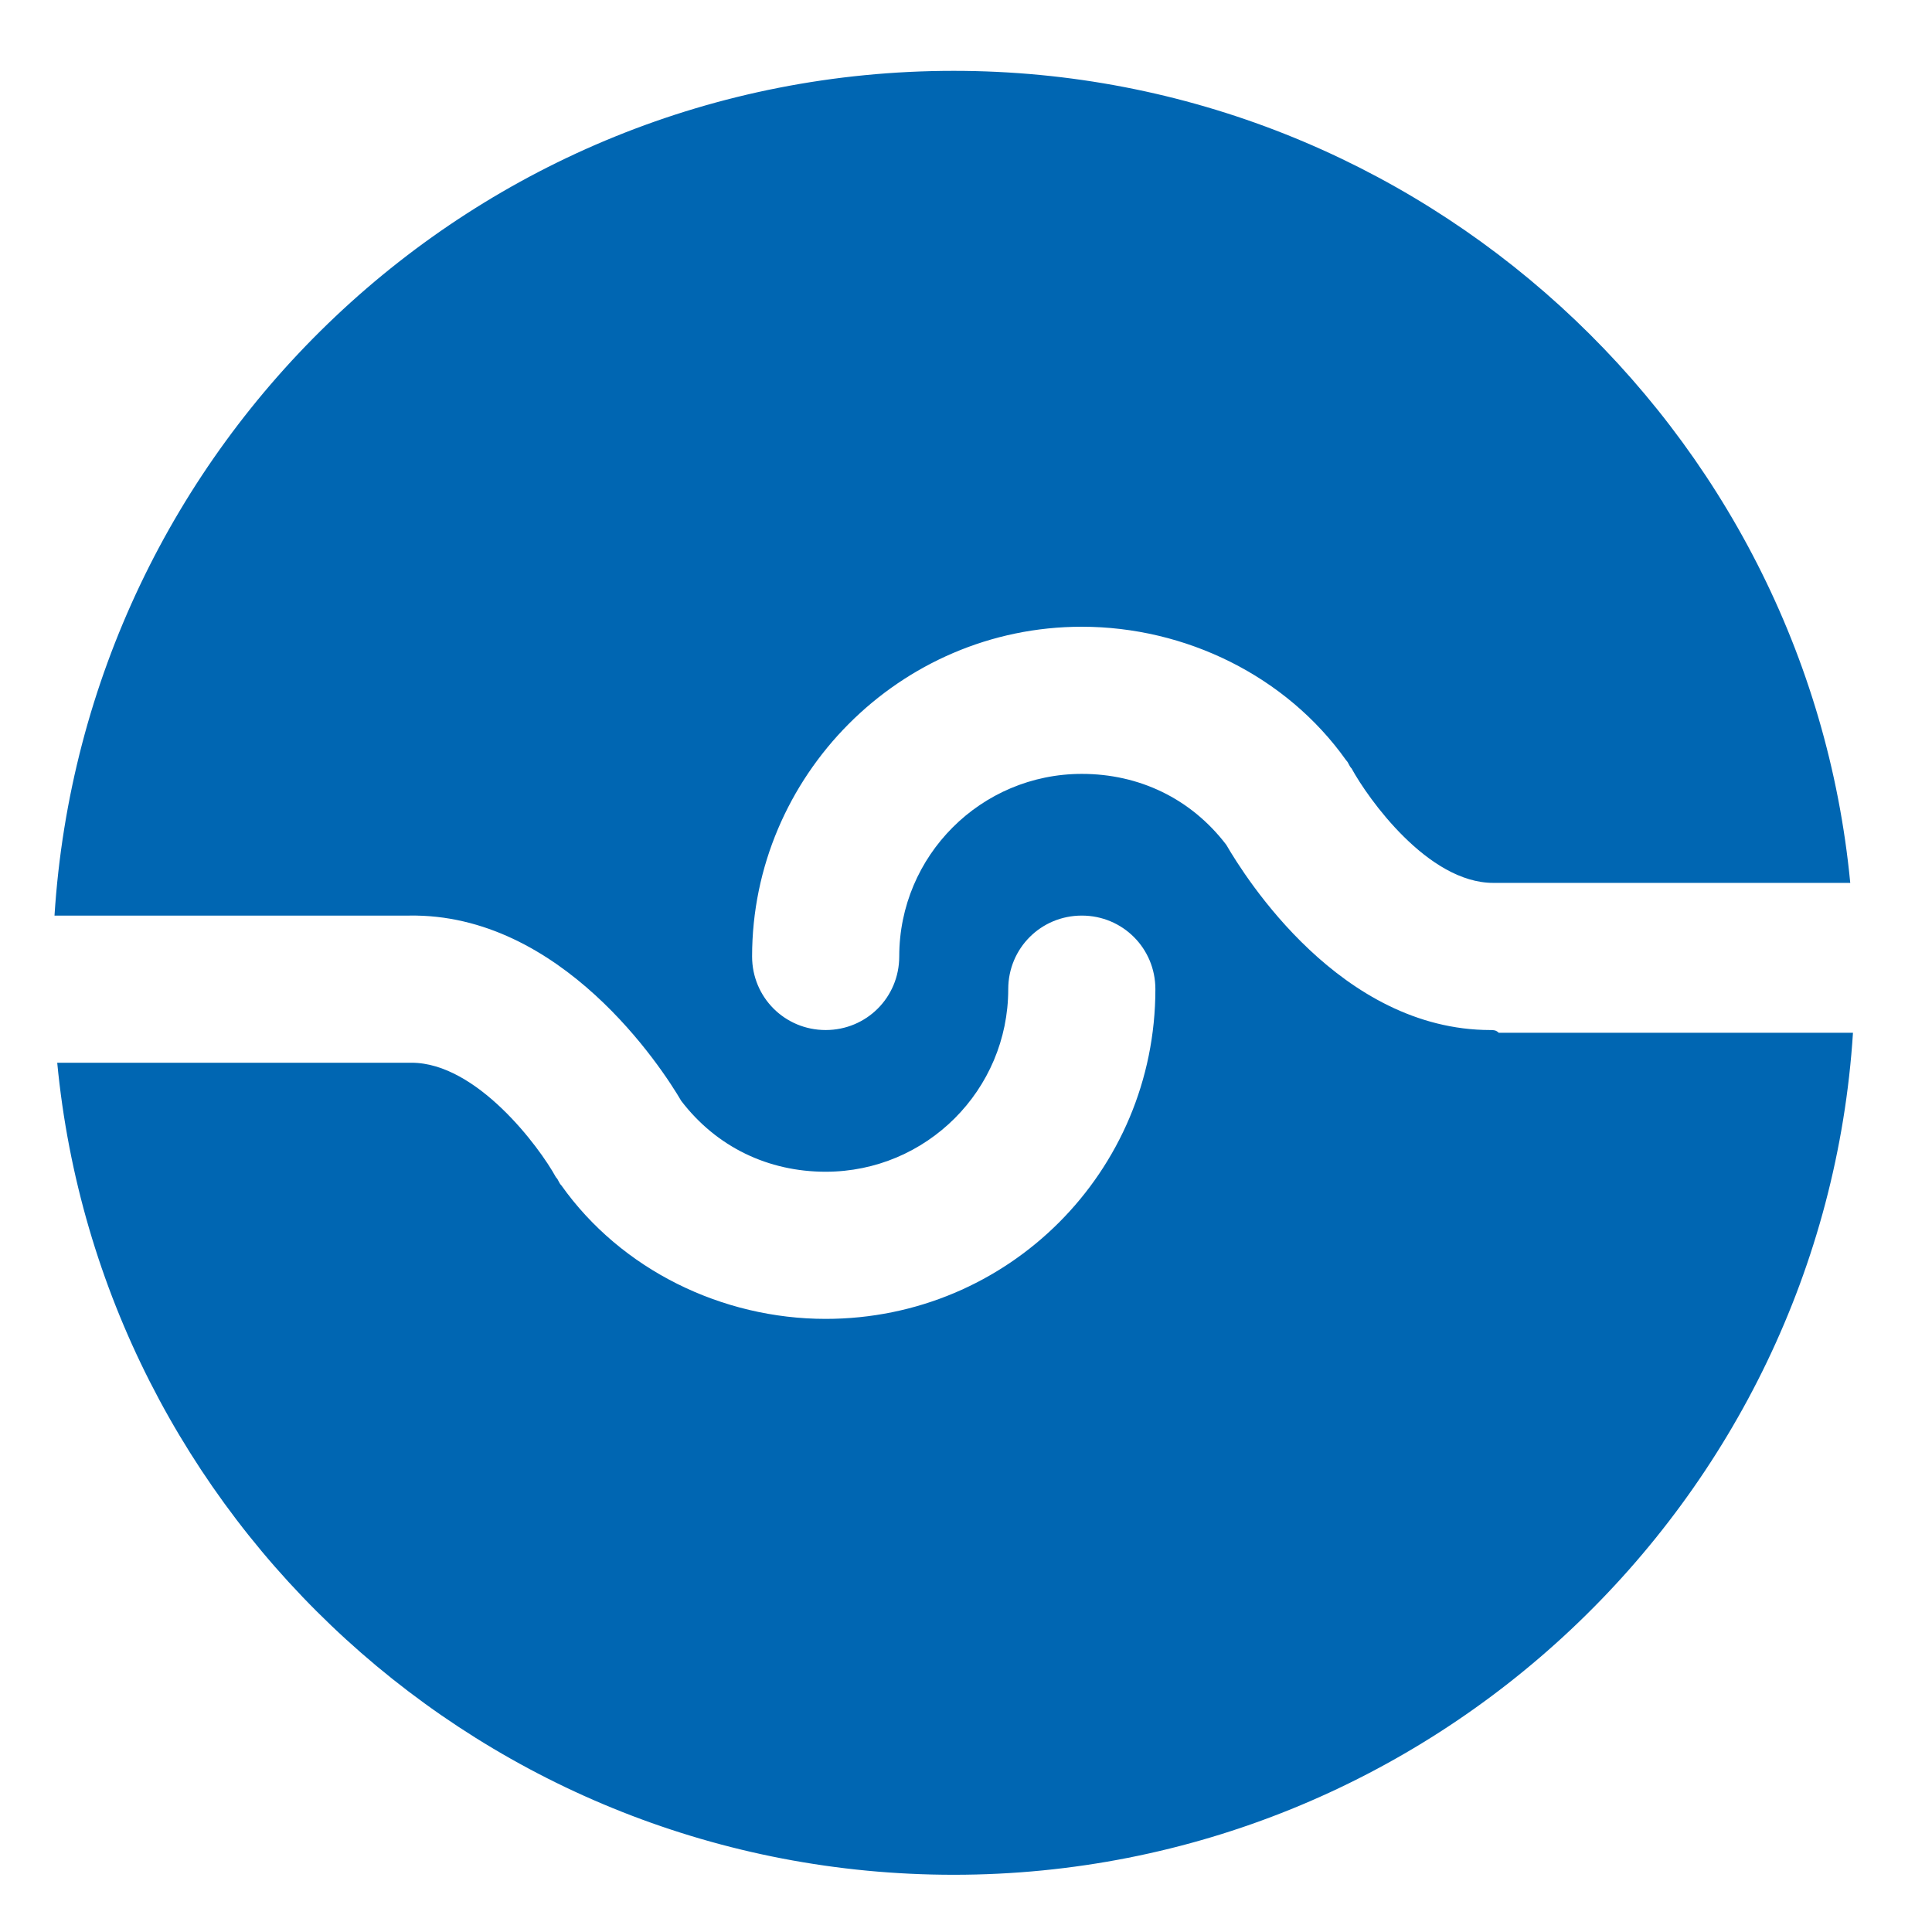
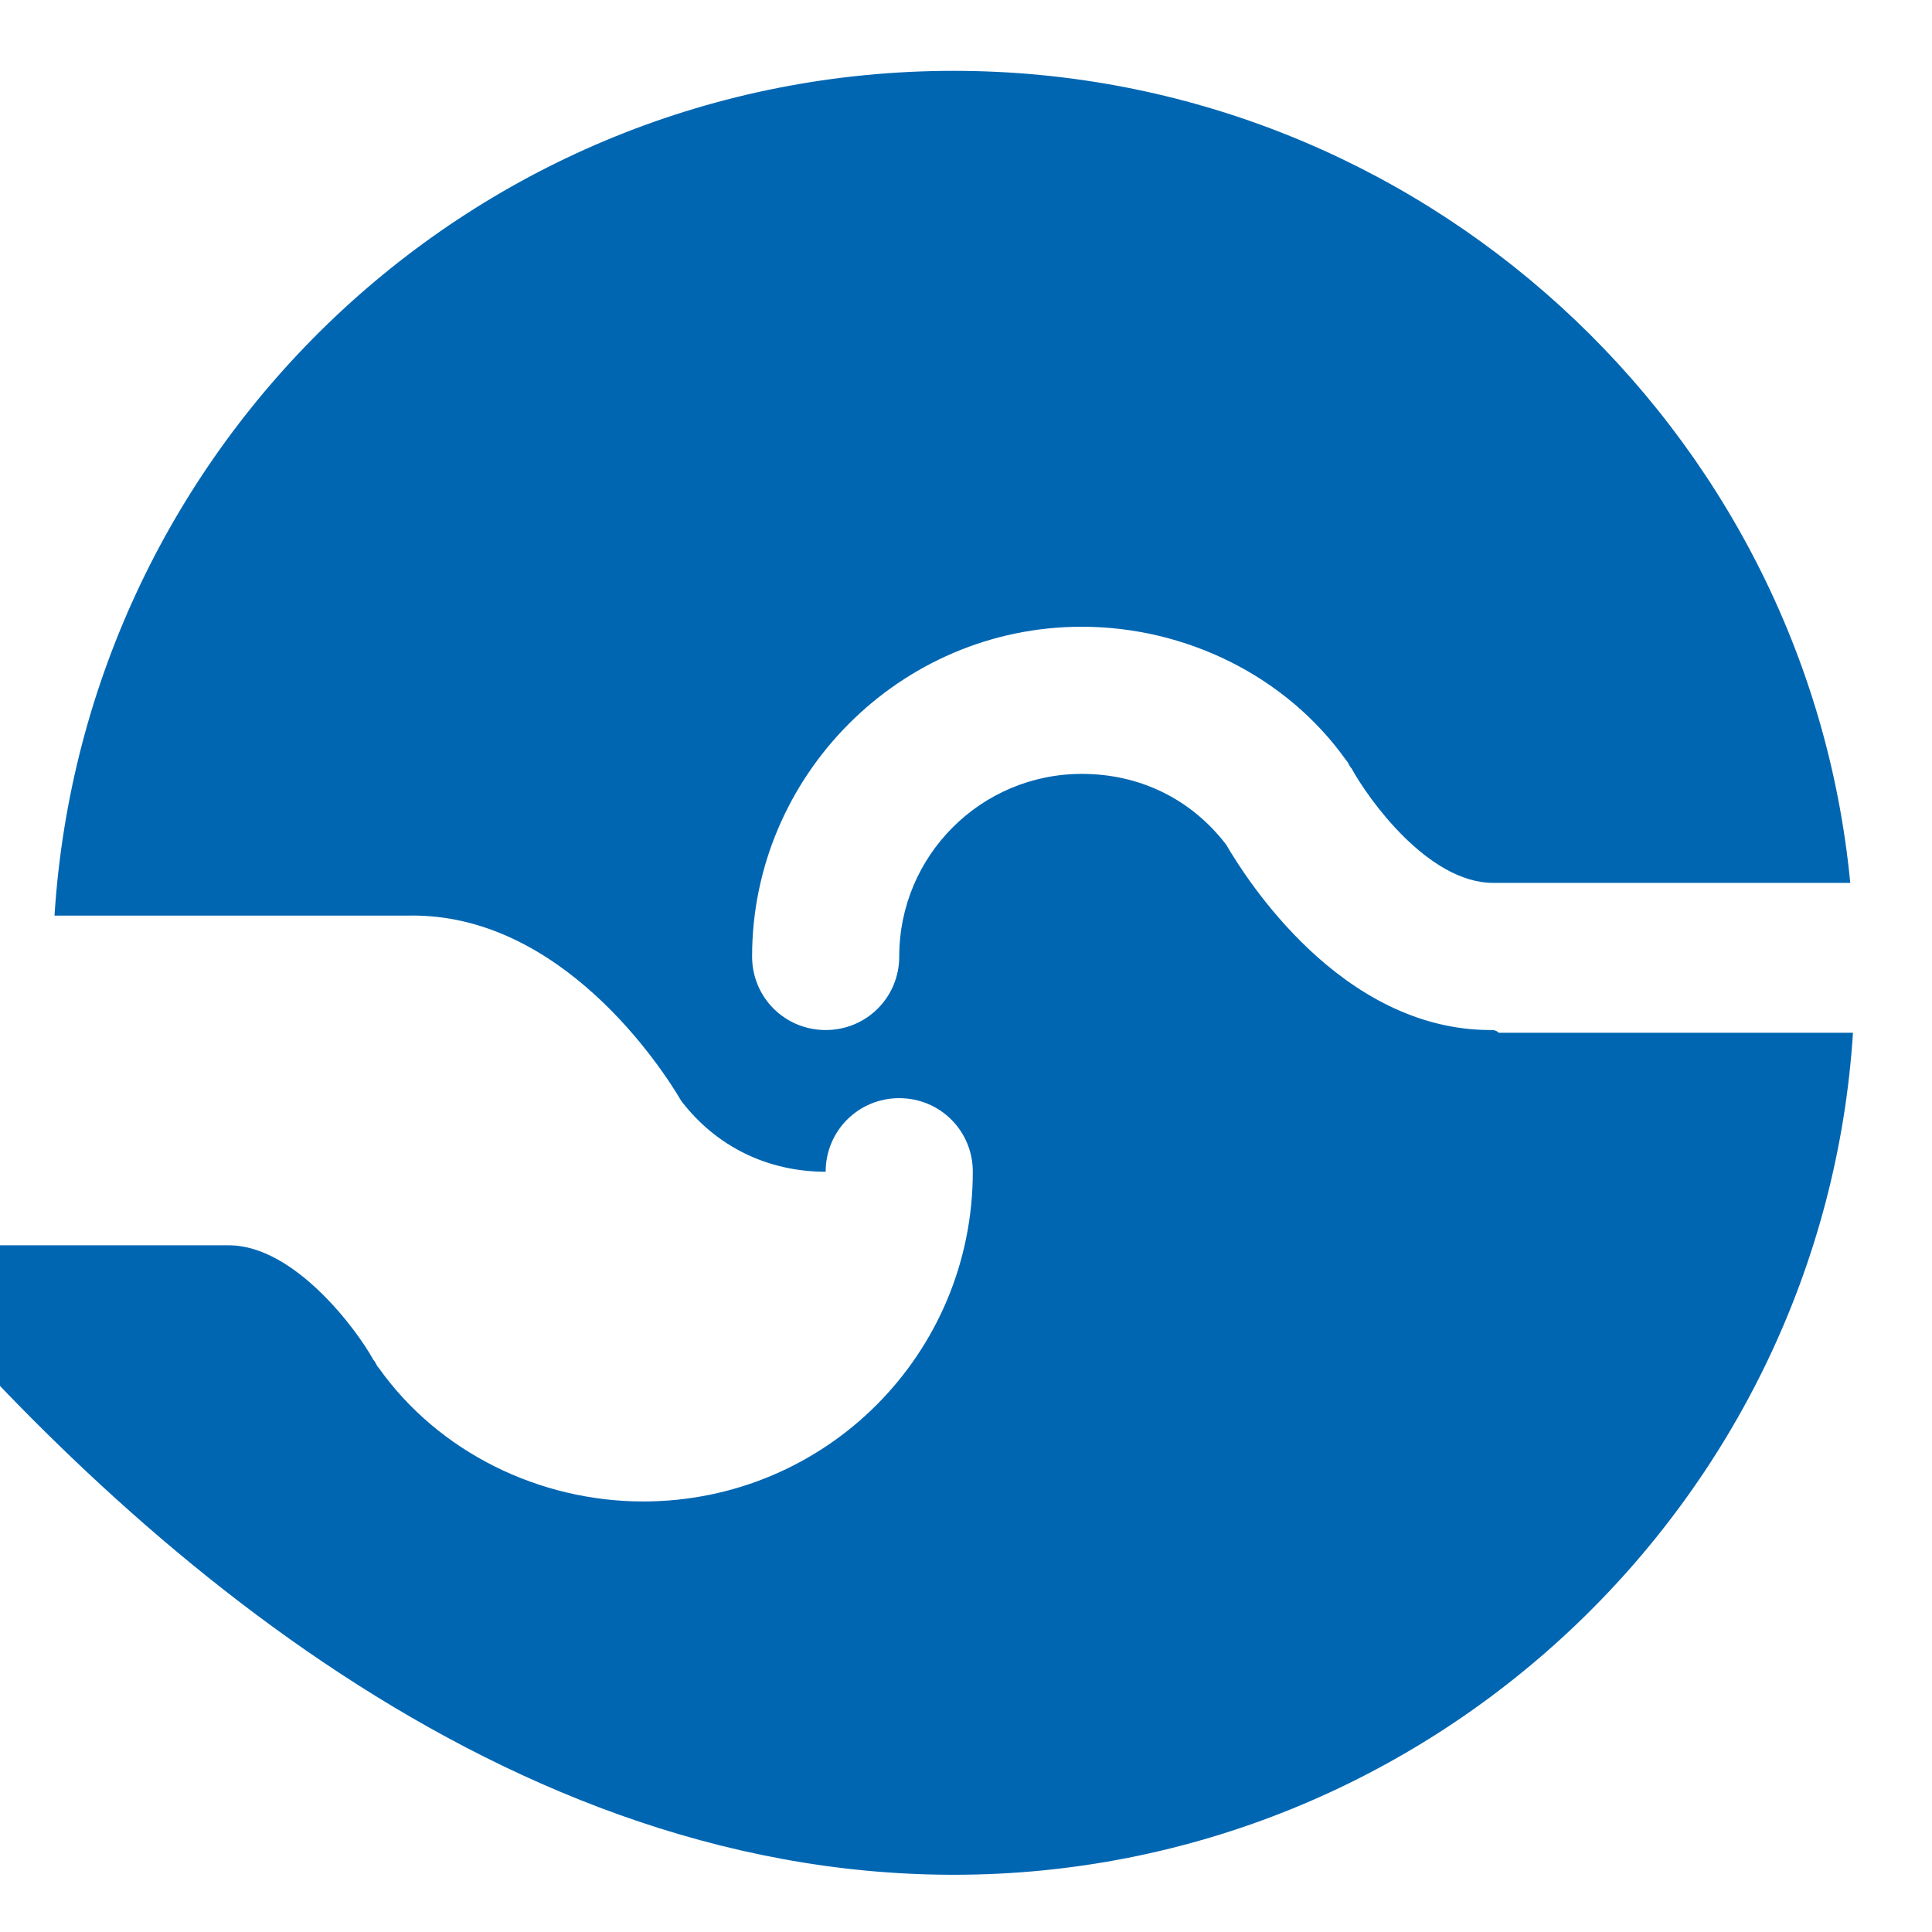
<svg xmlns="http://www.w3.org/2000/svg" version="1.1" id="Calque_1" x="0px" y="0px" viewBox="0 0 70.9 70.9" style="enable-background:new 0 0 70.9 70.9;" xml:space="preserve">
  <style type="text/css">
	.st0{fill:#0066B2;}
</style>
-   <path class="st0" d="M54.7,37.8c-5.5,0-9-5.6-9.7-6.8c-1.3-1.7-3.2-2.6-5.3-2.6c-3.7,0-6.7,3-6.7,6.7c0,1.5-1.2,2.7-2.7,2.7  c-1.5,0-2.7-1.2-2.7-2.7C27.6,28.5,33,23,39.7,23c3.8,0,7.5,1.8,9.7,4.9c0.1,0.1,0.1,0.2,0.2,0.3c0.6,1.1,2.8,4.2,5.2,4.2  c0,0,0.1,0,0.1,0l13,0C66.3,15.7,52.1,2.6,35,2.6c-17.6,0-31.9,13.7-33,31h13c5.6-0.1,9.3,5.6,10,6.8c1.3,1.7,3.2,2.6,5.3,2.6  c3.7,0,6.7-3,6.7-6.7c0-1.5,1.2-2.7,2.7-2.7c1.5,0,2.7,1.2,2.7,2.7c0,6.7-5.4,12.1-12.1,12.1c-3.8,0-7.5-1.8-9.7-4.9  c-0.1-0.1-0.1-0.2-0.2-0.3c-0.6-1.1-2.9-4.2-5.3-4.2h-13C3.7,55.7,17.8,68.8,35,68.8c17.5,0,31.9-13.7,33-30.9H55  C54.9,37.8,54.8,37.8,54.7,37.8" />
+   <path class="st0" d="M54.7,37.8c-5.5,0-9-5.6-9.7-6.8c-1.3-1.7-3.2-2.6-5.3-2.6c-3.7,0-6.7,3-6.7,6.7c0,1.5-1.2,2.7-2.7,2.7  c-1.5,0-2.7-1.2-2.7-2.7C27.6,28.5,33,23,39.7,23c3.8,0,7.5,1.8,9.7,4.9c0.1,0.1,0.1,0.2,0.2,0.3c0.6,1.1,2.8,4.2,5.2,4.2  c0,0,0.1,0,0.1,0l13,0C66.3,15.7,52.1,2.6,35,2.6c-17.6,0-31.9,13.7-33,31h13c5.6-0.1,9.3,5.6,10,6.8c1.3,1.7,3.2,2.6,5.3,2.6  c0-1.5,1.2-2.7,2.7-2.7c1.5,0,2.7,1.2,2.7,2.7c0,6.7-5.4,12.1-12.1,12.1c-3.8,0-7.5-1.8-9.7-4.9  c-0.1-0.1-0.1-0.2-0.2-0.3c-0.6-1.1-2.9-4.2-5.3-4.2h-13C3.7,55.7,17.8,68.8,35,68.8c17.5,0,31.9-13.7,33-30.9H55  C54.9,37.8,54.8,37.8,54.7,37.8" />
</svg>